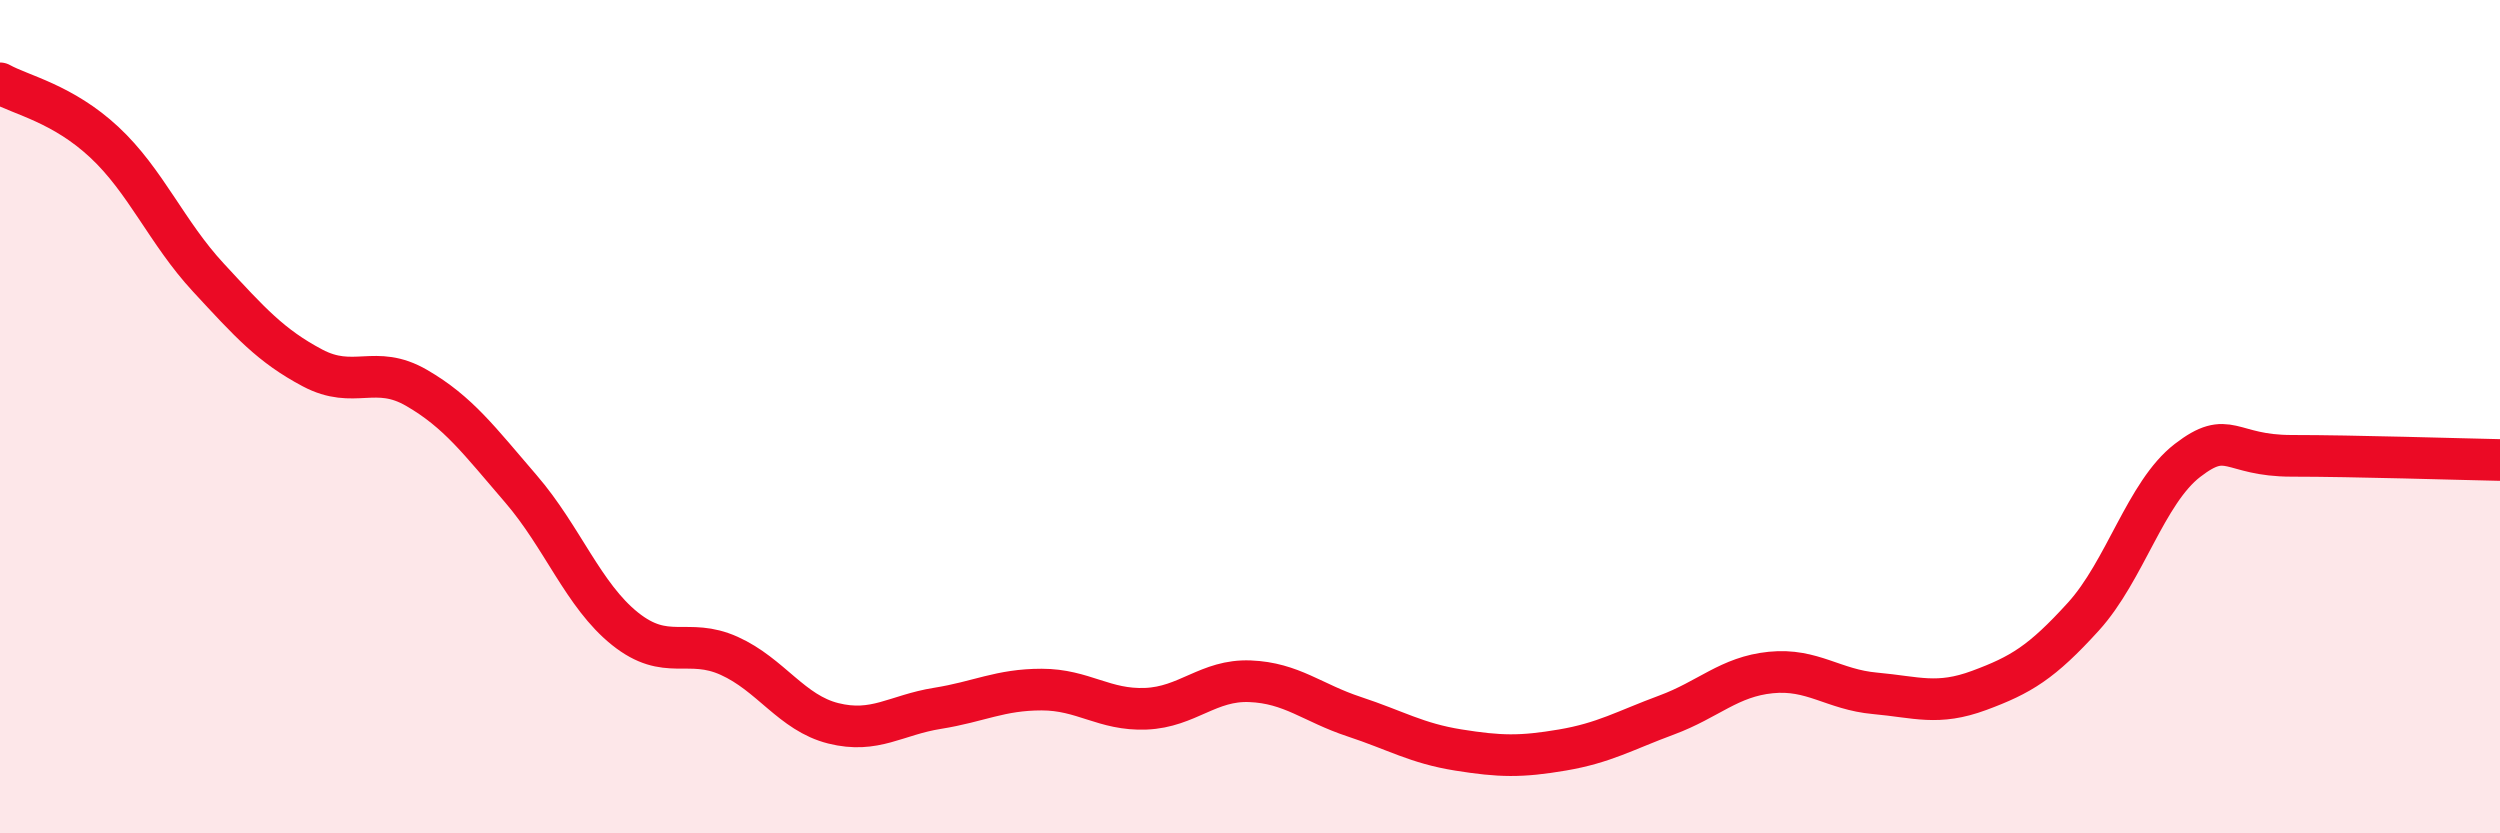
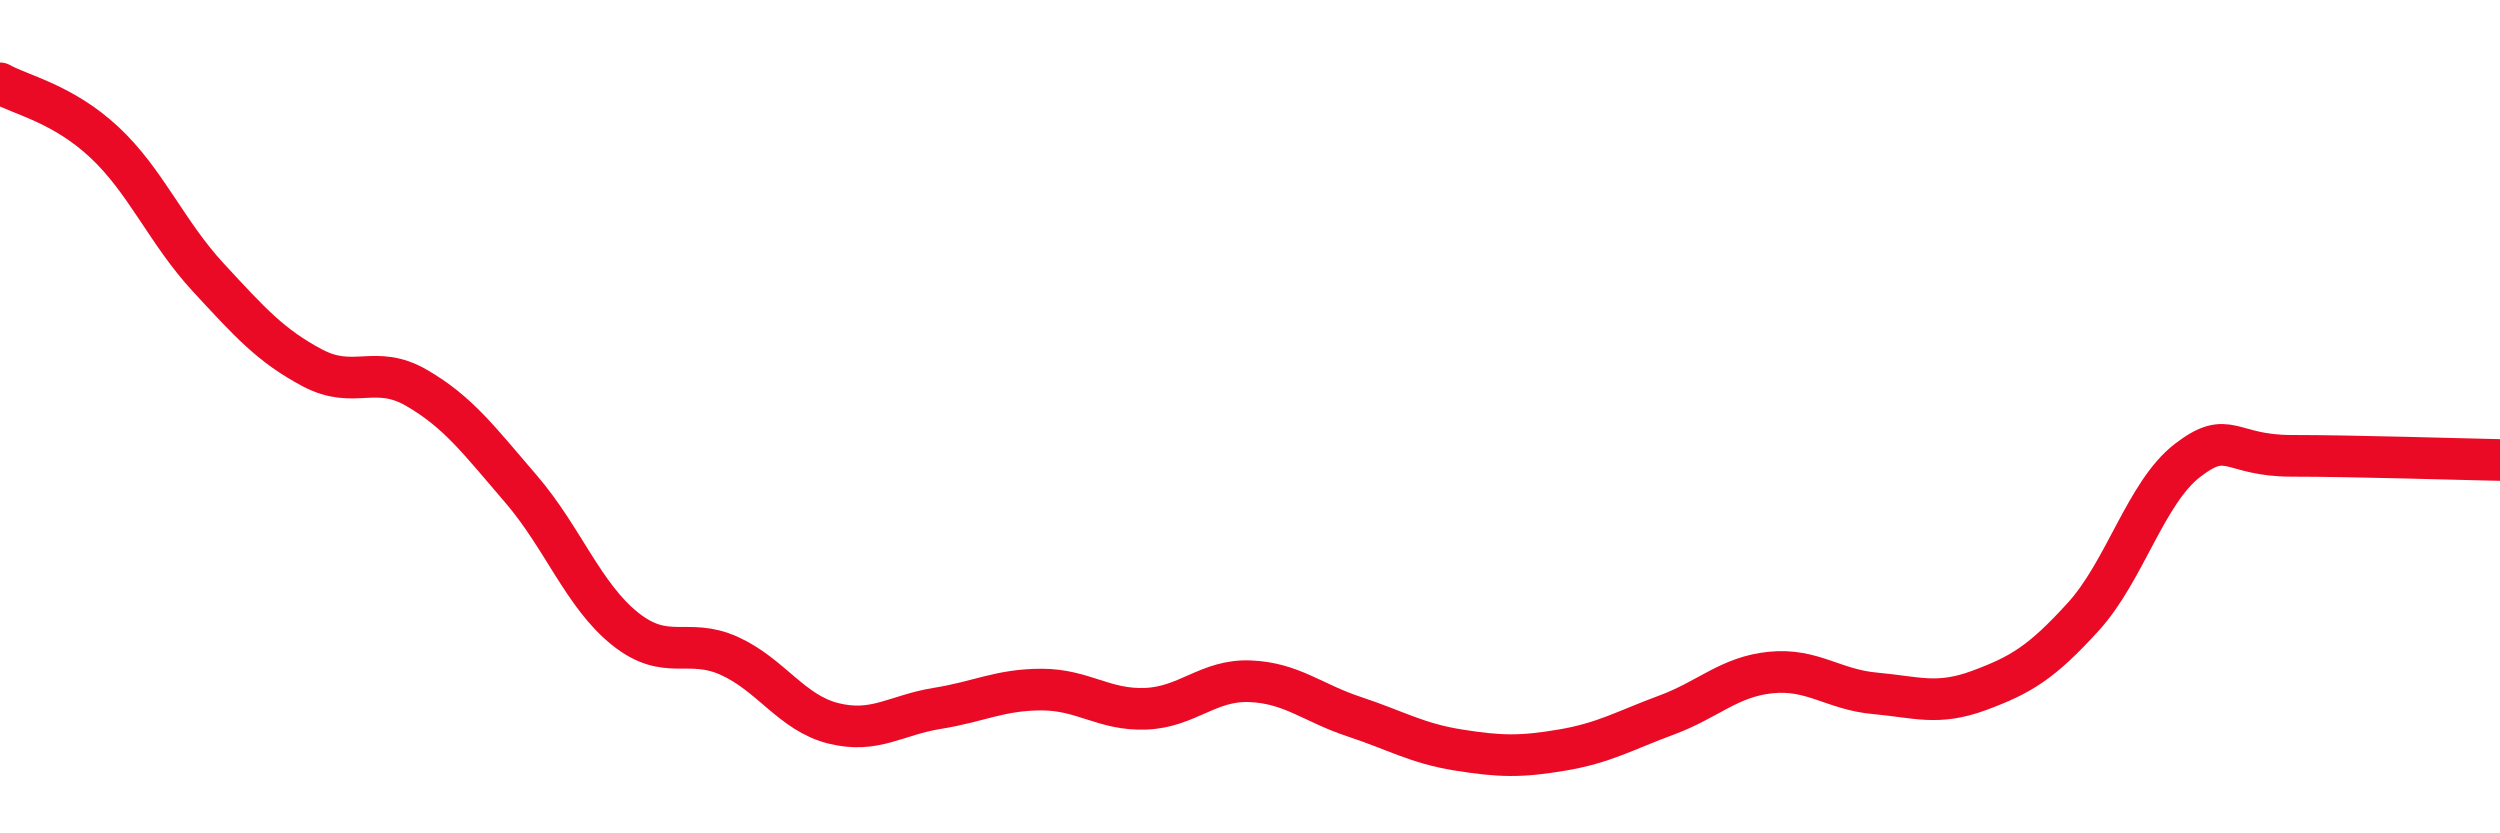
<svg xmlns="http://www.w3.org/2000/svg" width="60" height="20" viewBox="0 0 60 20">
-   <path d="M 0,2 C 0.5,2.28 1.5,2.48 2.5,3.41 C 3.5,4.34 4,5.58 5,6.66 C 6,7.74 6.5,8.3 7.5,8.83 C 8.5,9.36 9,8.73 10,9.31 C 11,9.89 11.5,10.57 12.5,11.73 C 13.5,12.89 14,14.29 15,15.09 C 16,15.89 16.5,15.29 17.5,15.74 C 18.5,16.19 19,17.11 20,17.36 C 21,17.61 21.5,17.16 22.5,17 C 23.5,16.84 24,16.55 25,16.55 C 26,16.55 26.5,17.05 27.5,17.01 C 28.5,16.97 29,16.31 30,16.35 C 31,16.39 31.5,16.87 32.5,17.2 C 33.5,17.53 34,17.84 35,18 C 36,18.16 36.5,18.17 37.5,18 C 38.5,17.83 39,17.53 40,17.16 C 41,16.79 41.5,16.24 42.5,16.14 C 43.5,16.04 44,16.55 45,16.64 C 46,16.73 46.5,16.94 47.5,16.57 C 48.5,16.2 49,15.9 50,14.8 C 51,13.7 51.5,11.82 52.5,11.05 C 53.5,10.28 53.5,10.94 55,10.94 C 56.5,10.94 59,11.02 60,11.04L60 20L0 20Z" fill="#EB0A25" opacity="0.1" stroke-linecap="round" stroke-linejoin="round" />
  <path d="M 0,2 C 0.5,2.28 1.5,2.48 2.5,3.41 C 3.5,4.34 4,5.58 5,6.66 C 6,7.74 6.5,8.3 7.5,8.83 C 8.5,9.36 9,8.73 10,9.31 C 11,9.89 11.5,10.57 12.5,11.73 C 13.5,12.89 14,14.29 15,15.09 C 16,15.89 16.5,15.29 17.5,15.74 C 18.5,16.19 19,17.11 20,17.36 C 21,17.61 21.5,17.16 22.5,17 C 23.5,16.84 24,16.55 25,16.55 C 26,16.55 26.5,17.05 27.5,17.01 C 28.5,16.97 29,16.31 30,16.35 C 31,16.39 31.5,16.87 32.5,17.2 C 33.5,17.53 34,17.84 35,18 C 36,18.16 36.5,18.17 37.5,18 C 38.5,17.83 39,17.53 40,17.16 C 41,16.79 41.5,16.24 42.5,16.14 C 43.5,16.04 44,16.55 45,16.64 C 46,16.73 46.5,16.94 47.5,16.57 C 48.5,16.2 49,15.9 50,14.8 C 51,13.7 51.5,11.82 52.5,11.05 C 53.5,10.28 53.5,10.94 55,10.94 C 56.5,10.94 59,11.02 60,11.04" stroke="#EB0A25" stroke-width="1" fill="none" stroke-linecap="round" stroke-linejoin="round" />
</svg>